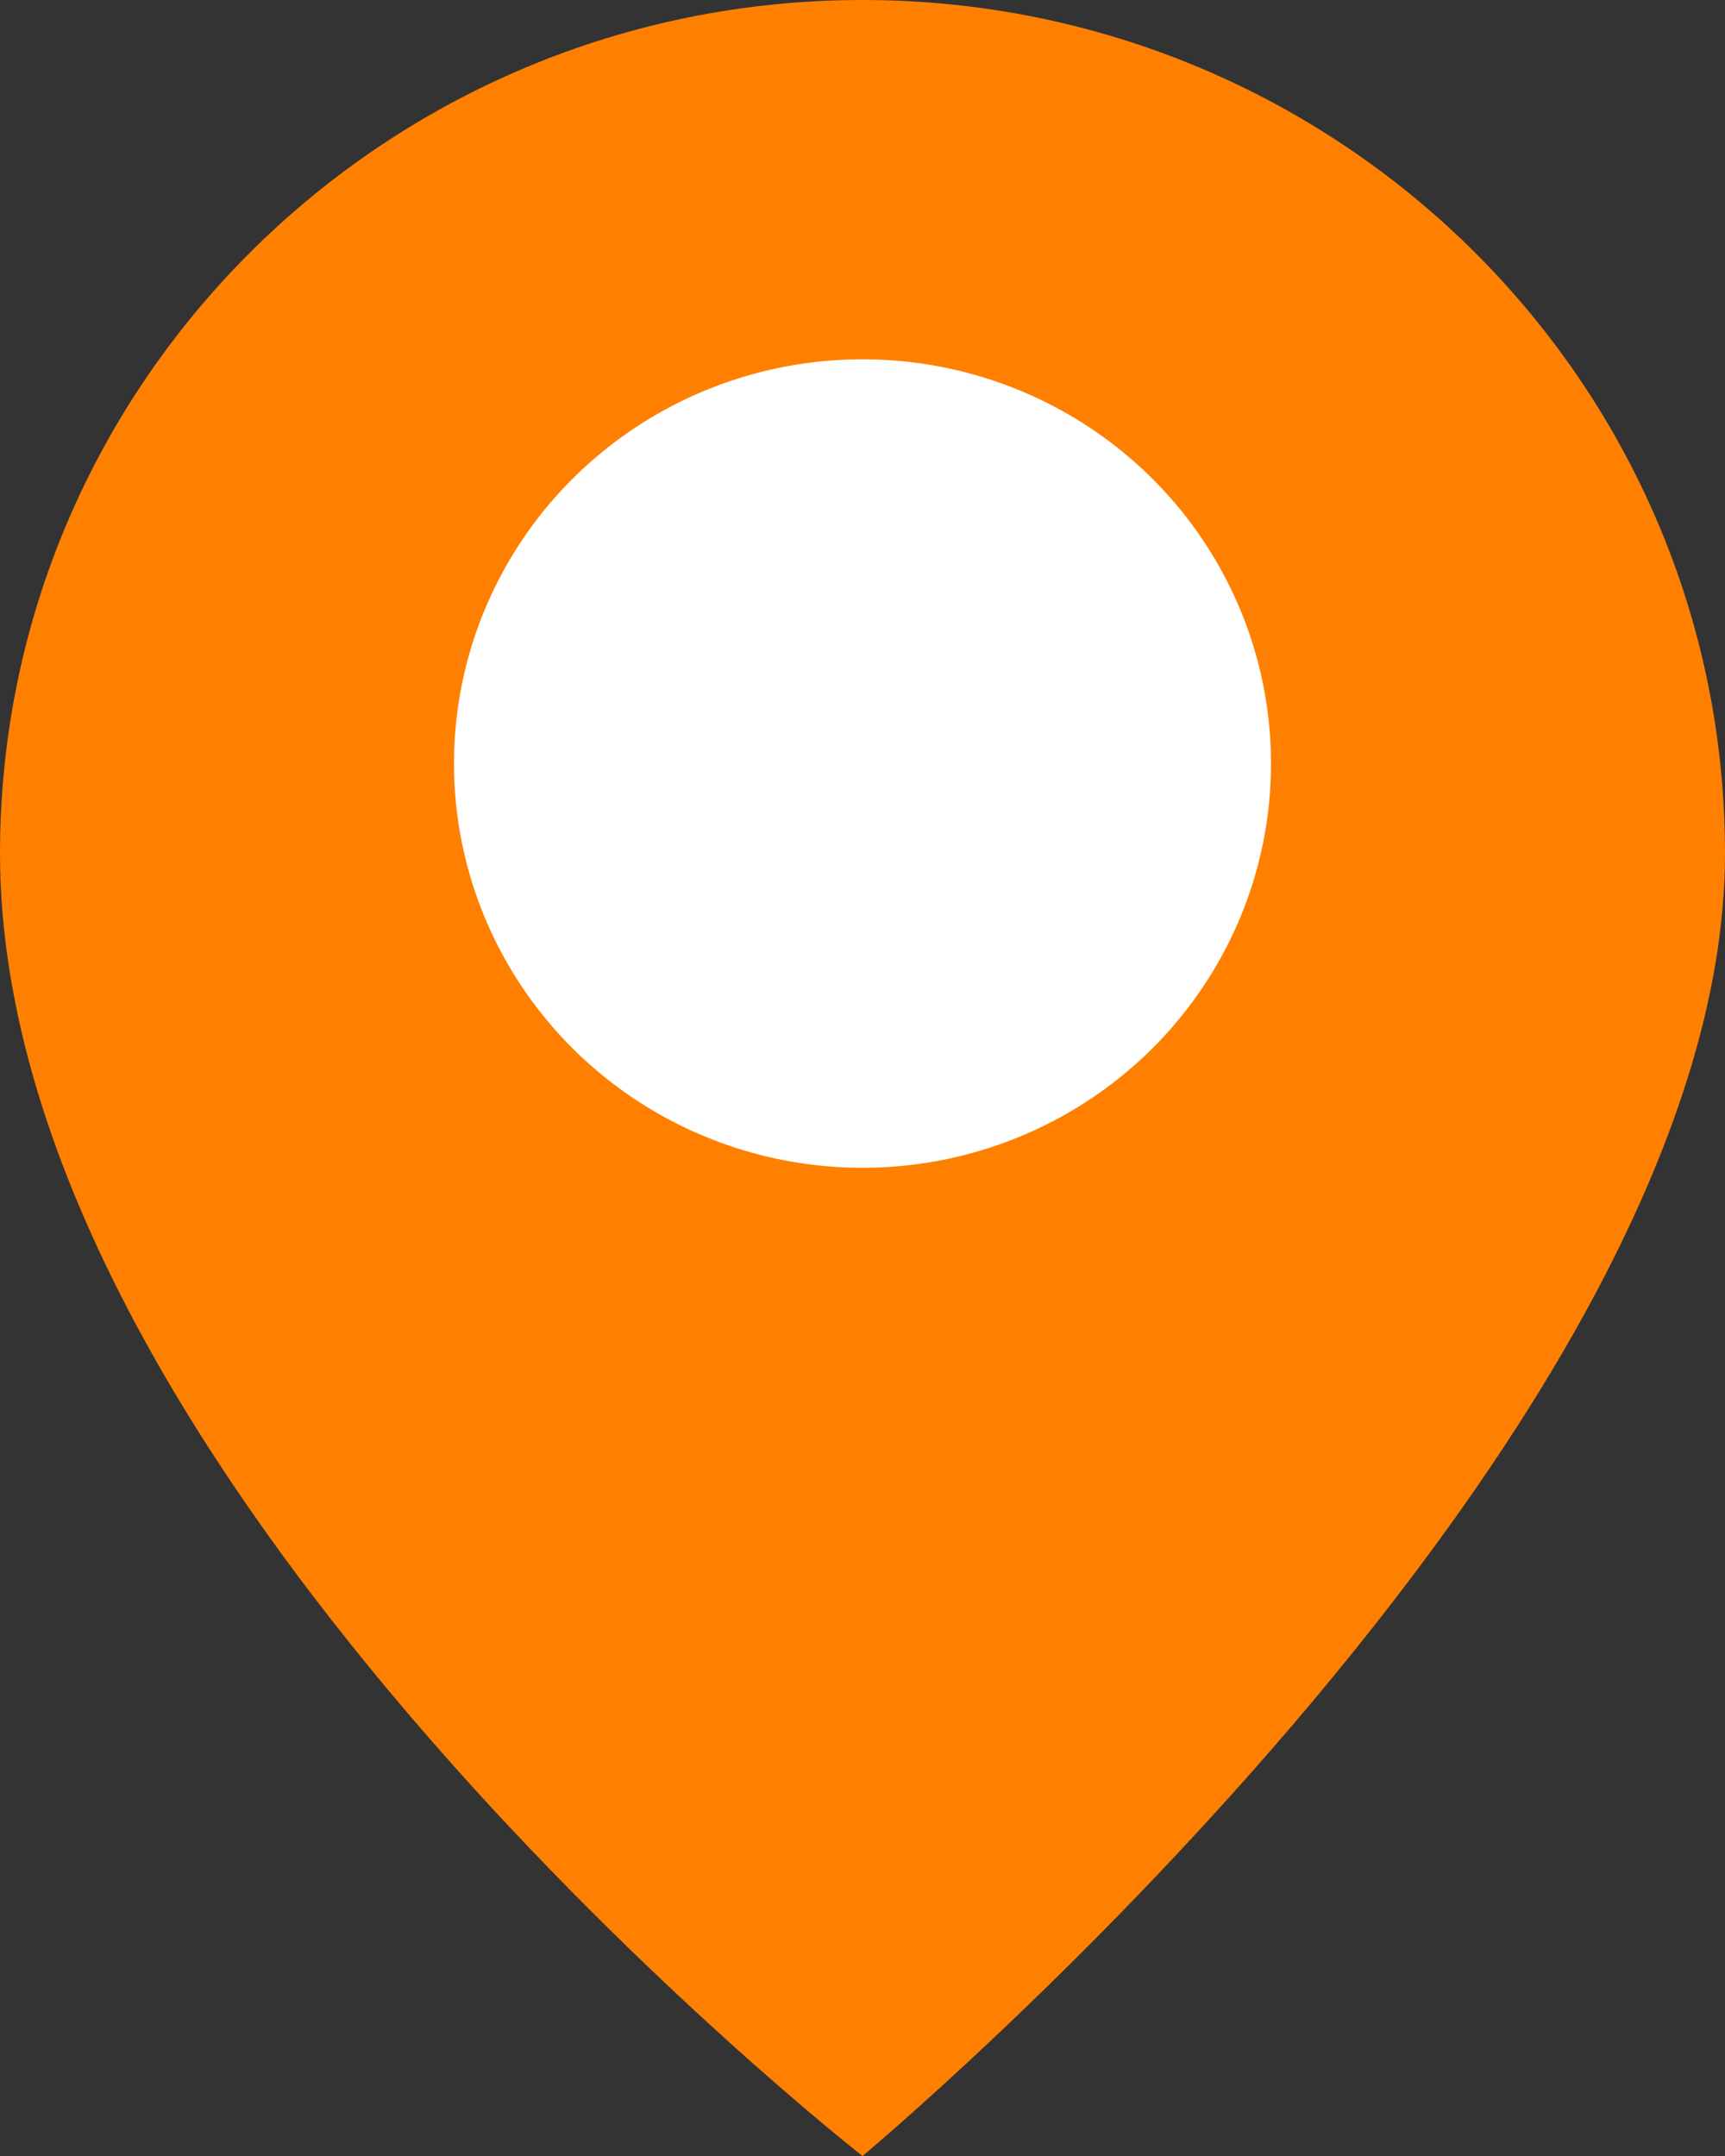
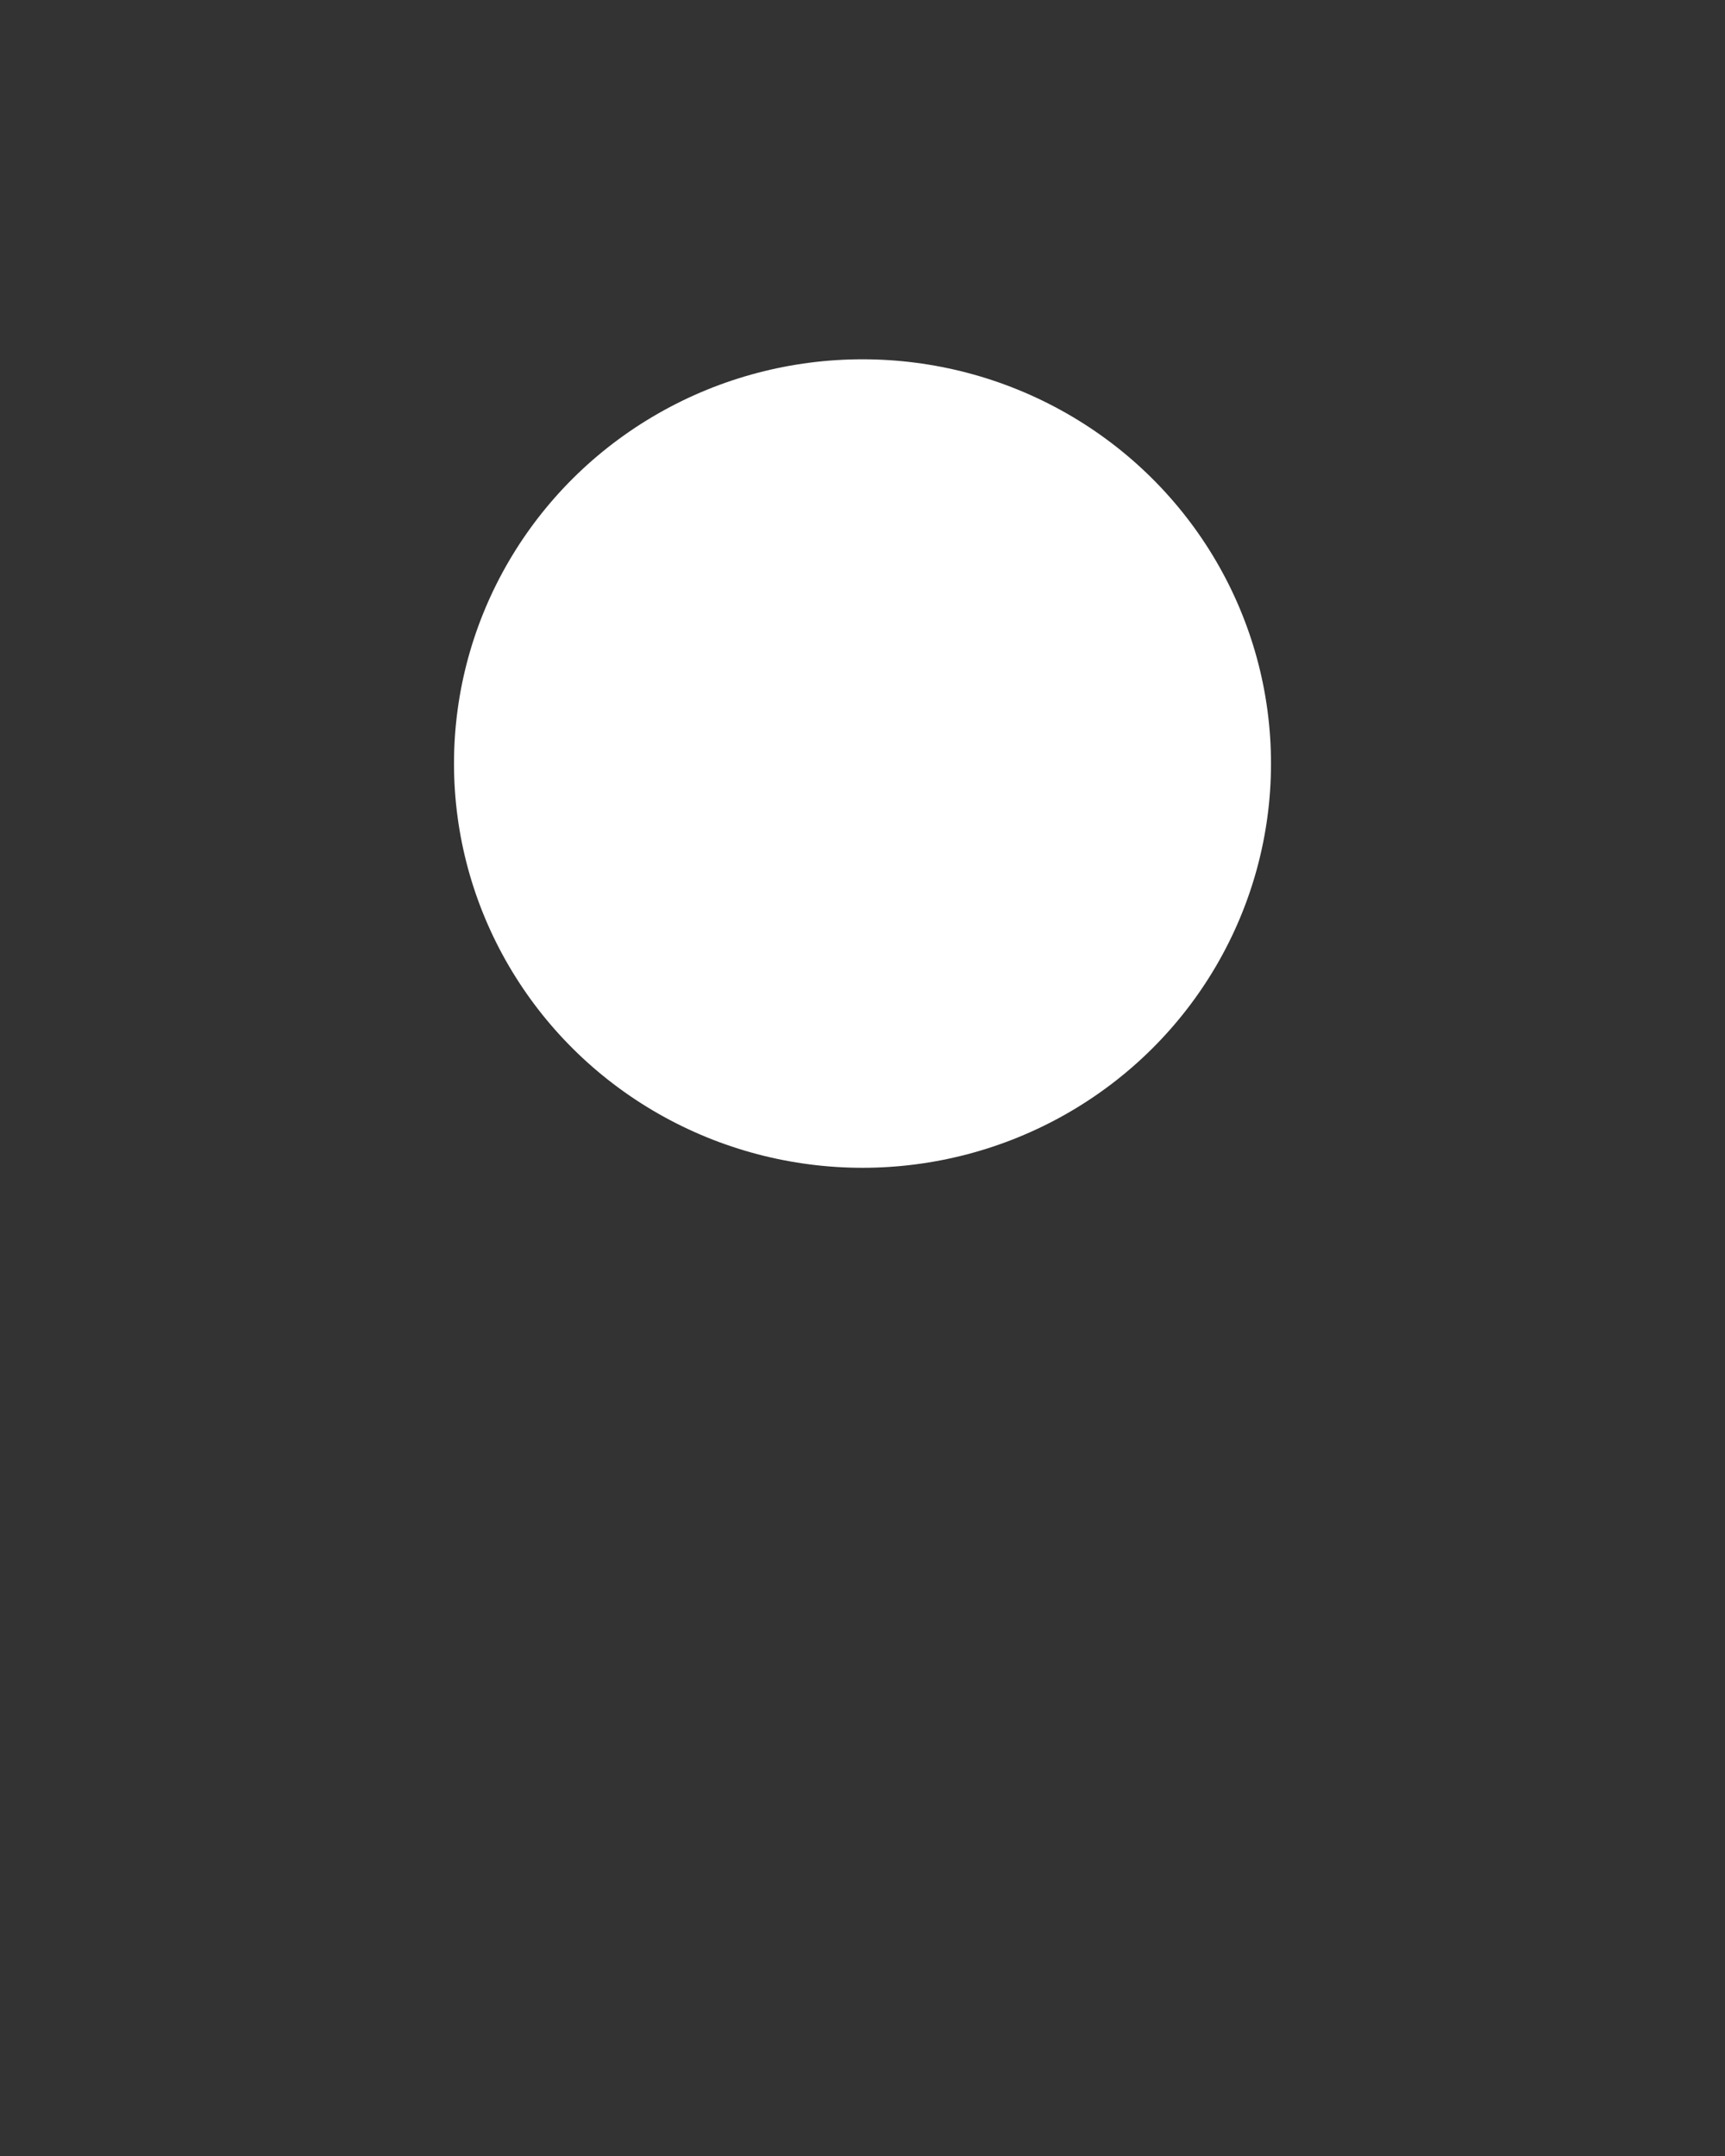
<svg xmlns="http://www.w3.org/2000/svg" width="16" height="20" viewBox="0 0 16 20" fill="none">
  <rect x="0" y="0" width="16" height="20" fill="#333333" stroke="none" />
-   <path d="M16 7.917C16 13.333 8 20 8 20C8 20 0 13.75 0 7.917C0 3.544 3.582 0 8 0C12.418 0 16 3.544 16 7.917Z" fill="#FF8000" />
  <ellipse cx="8" cy="7.083" rx="3.789" ry="3.75" fill="white" />
</svg>